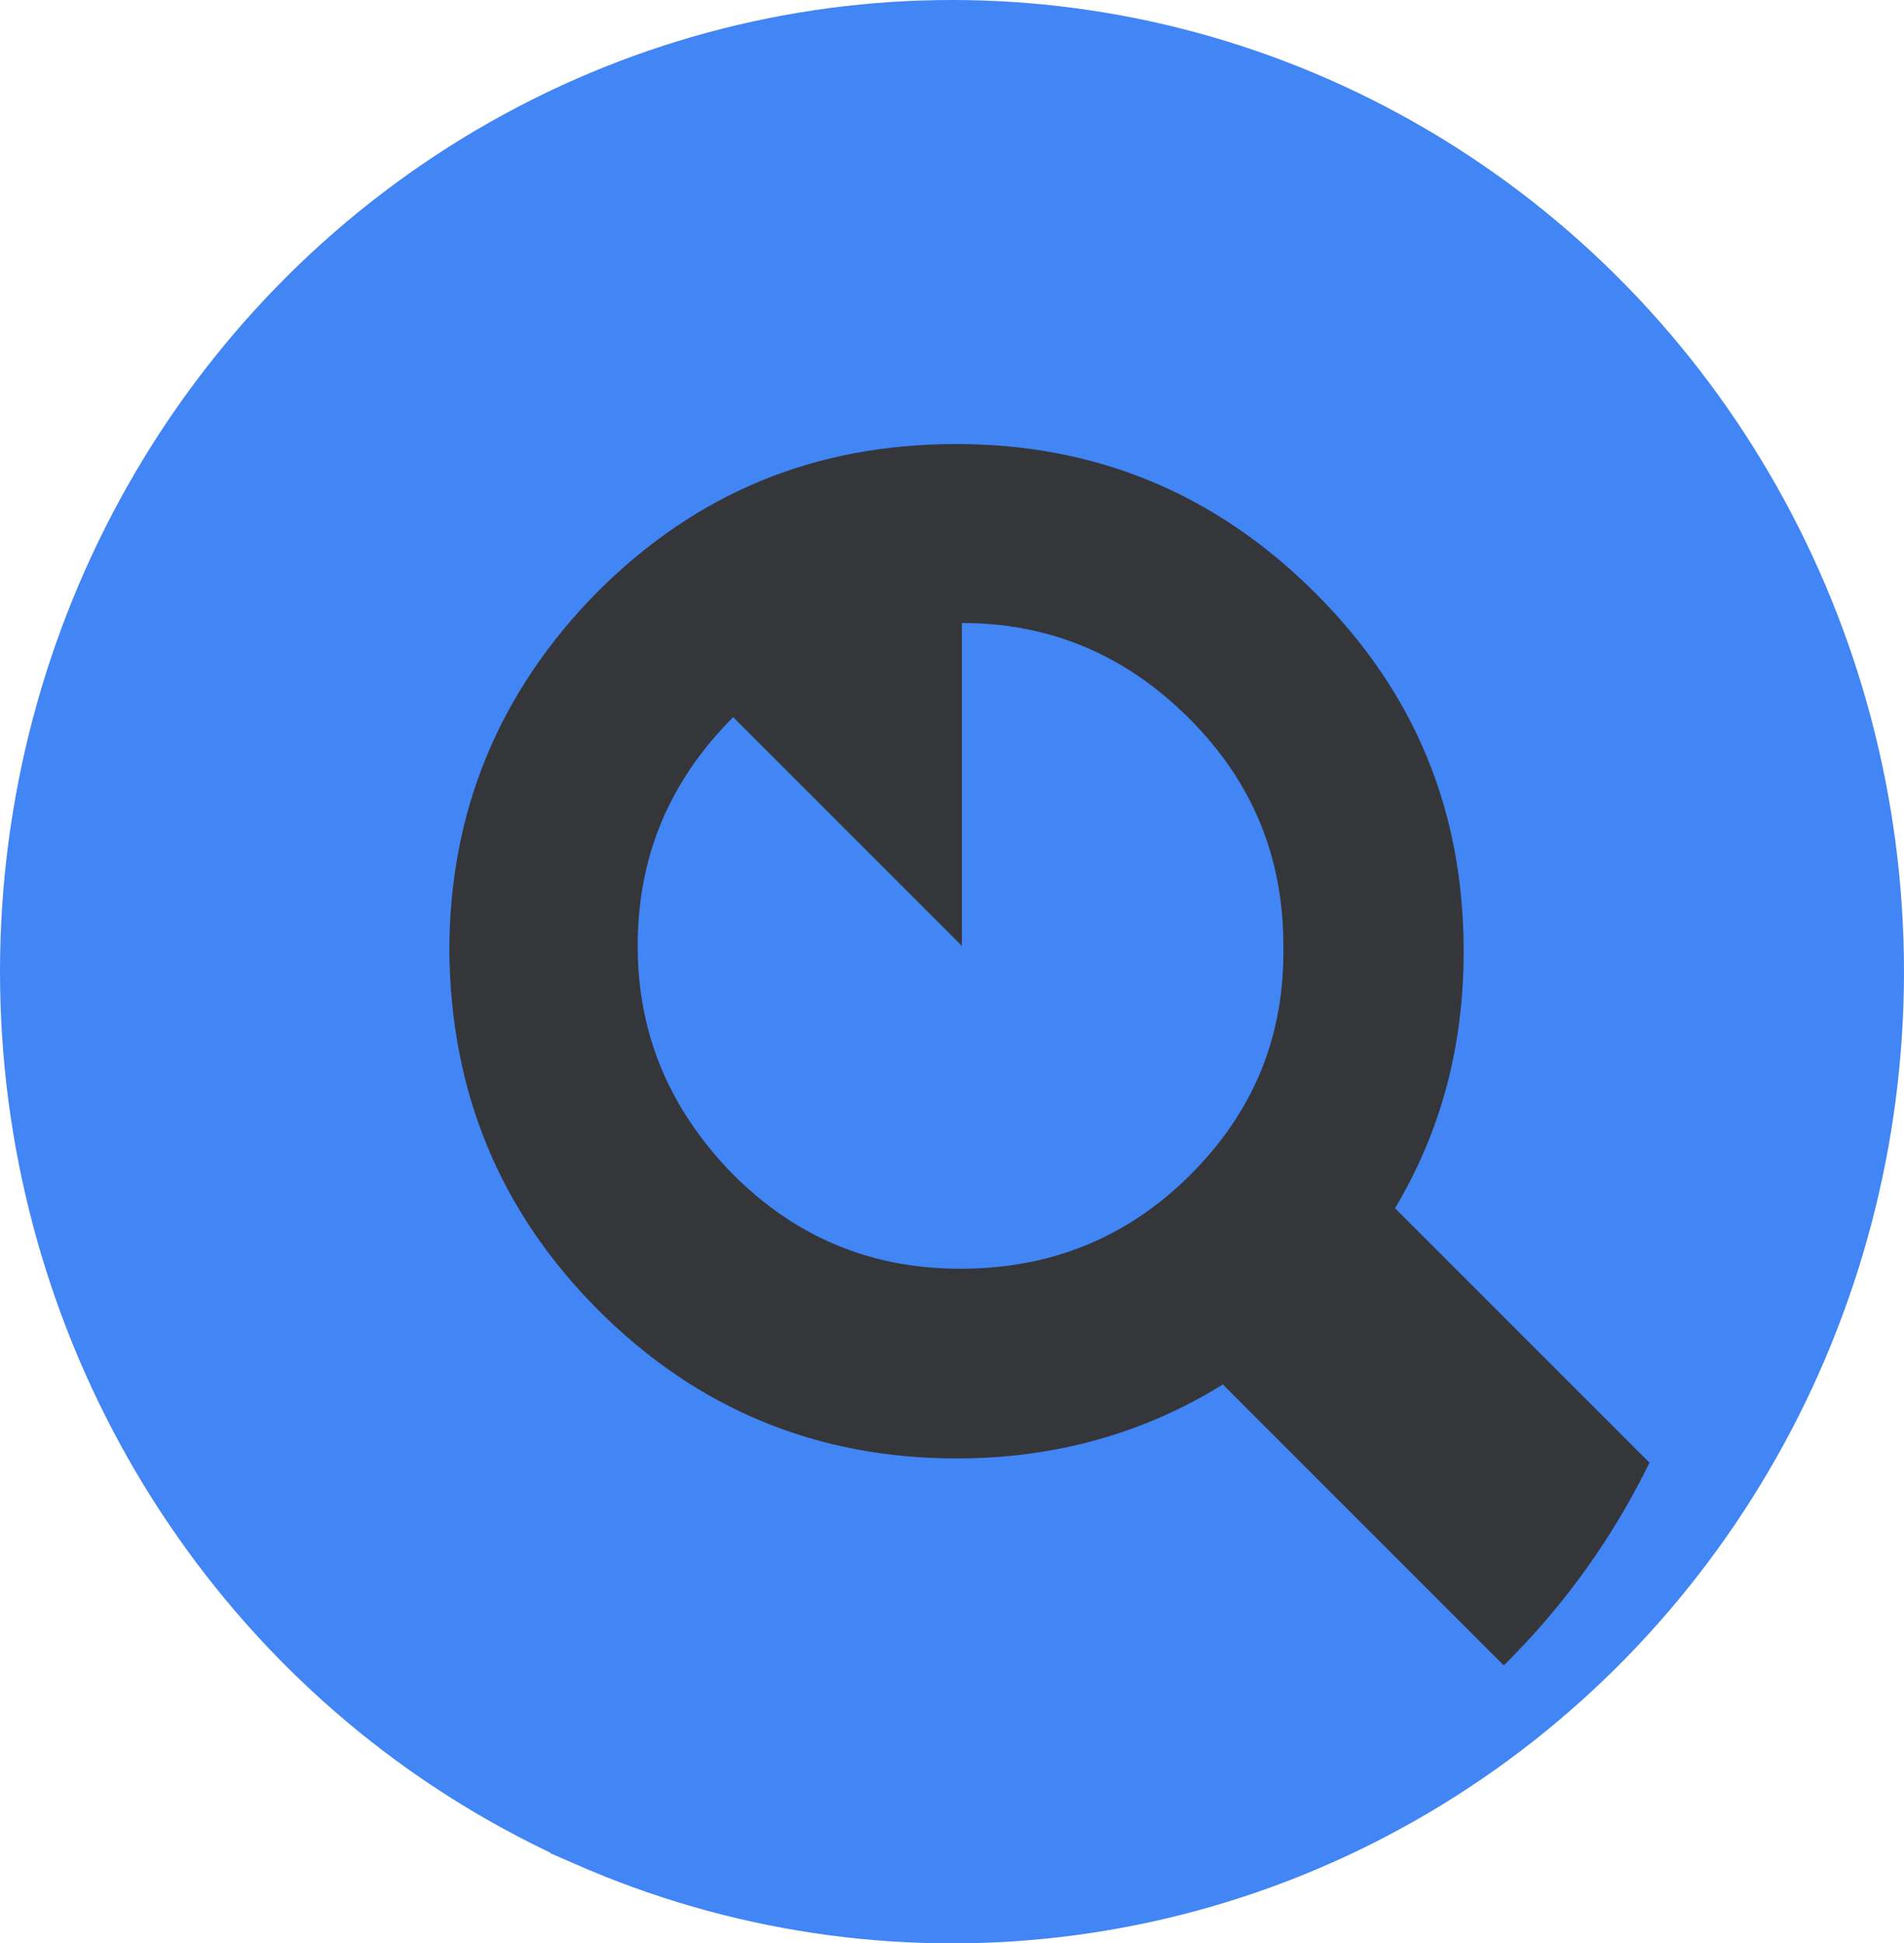
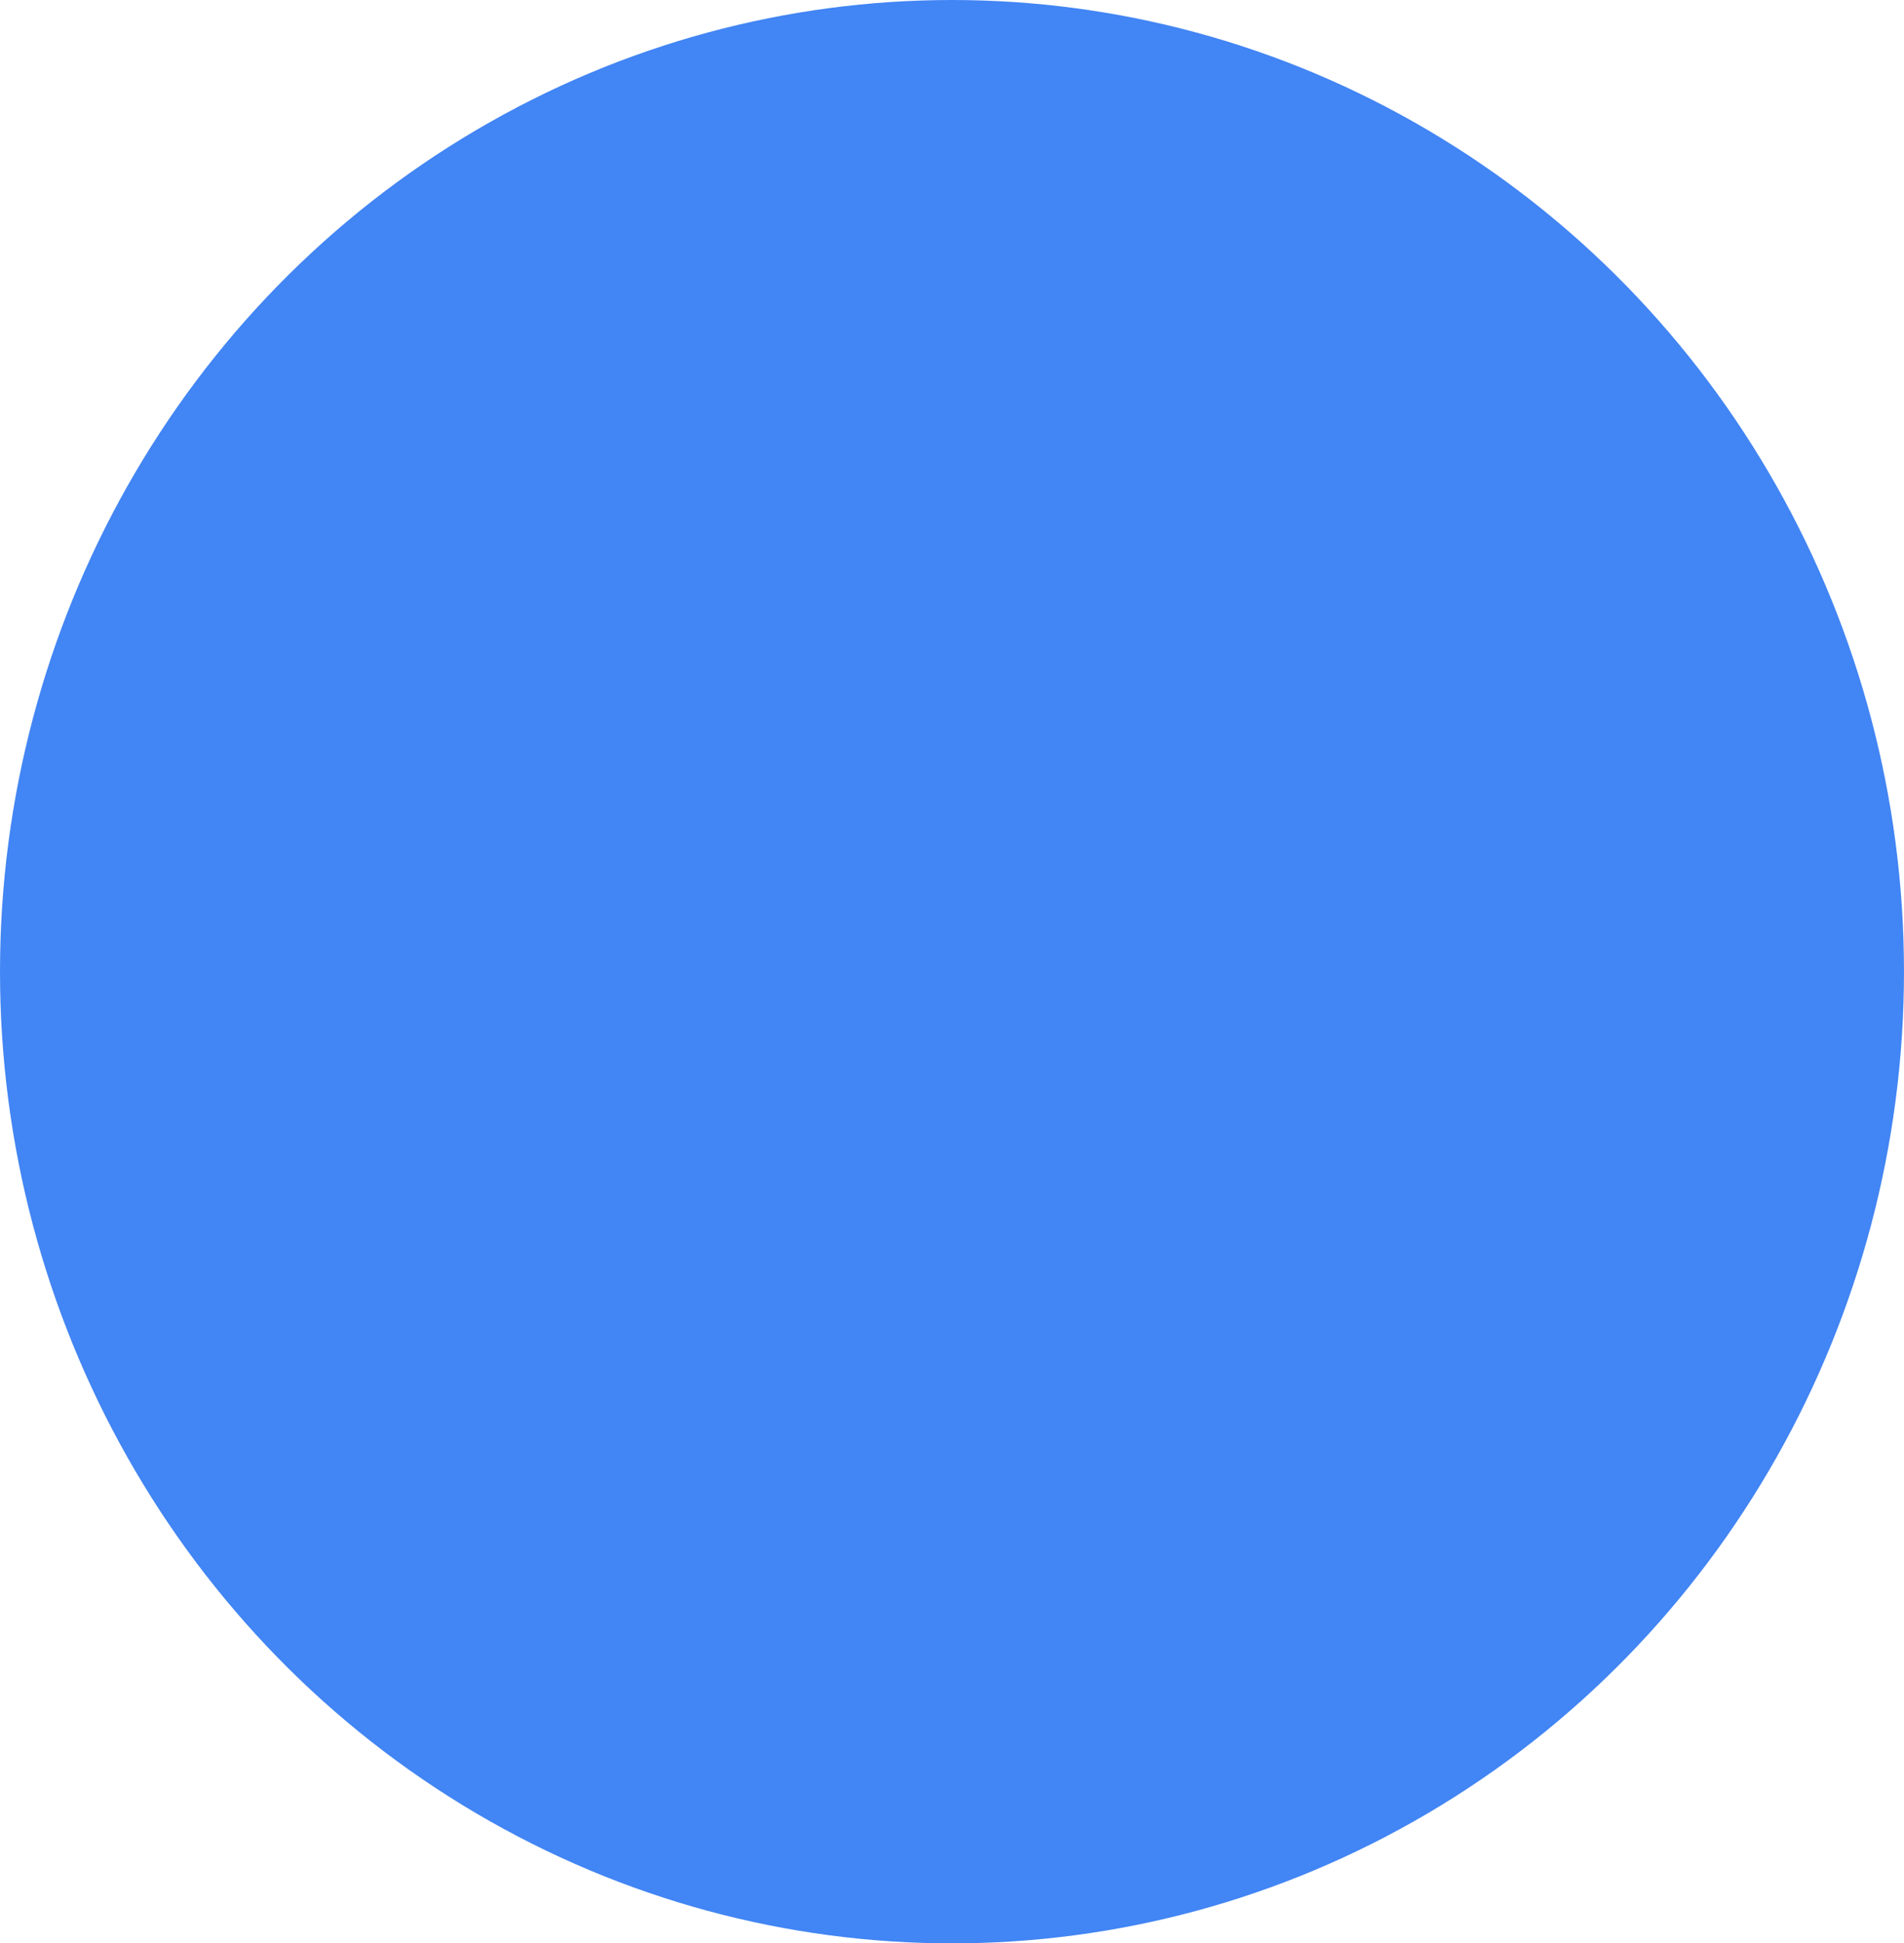
<svg xmlns="http://www.w3.org/2000/svg" xmlns:ns1="http://sodipodi.sourceforge.net/DTD/sodipodi-0.dtd" xmlns:ns2="http://www.inkscape.org/namespaces/inkscape" version="1.1" id="Layer_1" x="0px" y="0px" viewBox="0 0 141.535 144.45" xml:space="preserve" ns1:docname="pinsearch.svg" ns2:version="1.4.2 (ebf0e940d0, 2025-05-08)" width="141.535" height="144.45">
  <defs id="defs2">
    <linearGradient id="swatch3" ns2:swatch="solid">
      <stop style="stop-color:#000000;stop-opacity:1;" offset="0" id="stop3" />
    </linearGradient>
  </defs>
  <ns1:namedview id="namedview2" pagecolor="#ffffff" bordercolor="#000000" borderopacity="0.25" ns2:showpageshadow="2" ns2:pageopacity="0.0" ns2:pagecheckerboard="0" ns2:deskcolor="#d1d1d1" ns2:zoom="3.7729258" ns2:cx="91.440971" ns2:cy="67.056712" ns2:window-width="1920" ns2:window-height="1080" ns2:window-x="0" ns2:window-y="0" ns2:window-maximized="0" ns2:current-layer="Layer0_0_FILL" />
  <g id="g2" transform="translate(-43.998,-22.794)">
    <g id="g1">
      <g id="Layer0_0_FILL">
        <ellipse style="fill:#4285f4;fill-opacity:1;fill-rule:nonzero" id="path3" cx="114.765" cy="95.019" rx="70.767" ry="72.225" />
-         <ellipse style="fill:#35363a;fill-opacity:1;fill-rule:nonzero;stroke-width:1.019" id="path4" cx="118.476" cy="106.946" rx="53.804" ry="54.997" />
-         <path d="m 132.5,110.1 c 4.7,-4.7 7,-10.3 6.9,-17 0,-6.6 -2.3,-12.2 -7,-16.9 -4.7,-4.7 -10.3,-7.1 -16.9,-7.1 v 24 l -17,-17 c -4.7,4.7 -7.1,10.3 -7.1,17 0,6.6 2.4,12.2 7.1,17 4.7,4.7 10.3,7 16.9,7 6.7,0 12.4,-2.3 17.1,-7 M 181.4,90 V 89 C 181.2,71 174.7,55.5 161.9,42.7 154.4,35.2 146,29.8 136.7,26.6 h -0.2 C 129.8,24.3 122.6,23.1 115,23.1 h -0.4 c -7.8,0 -15.2,1.2 -22.1,3.5 -0.1,0.1 -0.2,0.1 -0.4,0.2 C 82.9,30 74.6,35.3 67.2,42.7 54.4,55.5 47.9,71 47.6,89 v 1 c 0,2.7 0.2,5.3 0.5,7.9 0.2,2.2 0.6,4.5 1,6.7 1.6,7.3 5.095,15.16 8.2,20.4 0.6,1 2.625,6.506 3.325,7.506 10.914,18.901 12.717,1.617 24.007,27.384 l 0.287,0.656 C 120.521,176.065 148.258,161.028 156.9,147.7 l -22,-22 c -5.8,3.6 -12.4,5.5 -19.8,5.5 -10.4,0 -19.3,-3.7 -26.6,-11 -7.4,-7.4 -11,-16.3 -11.1,-26.7 0,-10.4 3.7,-19.3 11,-26.7 7.4,-7.4 16.2,-11 26.7,-11 10.4,0 19.3,3.7 26.7,11.1 7.4,7.4 11,16.2 11,26.6 0,7.1 -1.7,13.4 -5.1,19.1 l 19.4,19.4 2.7,-4.2 c 0.6,-0.9 1.3,-1.9 1.9,-2.9 4,-6.5 6.8,-13.5 8.2,-21 0.4,-1.8 0.7,-3.6 1,-5.4 0,-0.2 0,-0.4 0.1,-0.7 0.3,-2.5 0.4,-5.1 0.4,-7.8 z" id="path1" ns2:highlight-color="#4285f4" style="fill:#4285f4;fill-opacity:1;fill-rule:nonzero" ns1:nodetypes="ccscccscscscsccssccscsccccscccssccssscccccccs" />
      </g>
    </g>
  </g>
</svg>